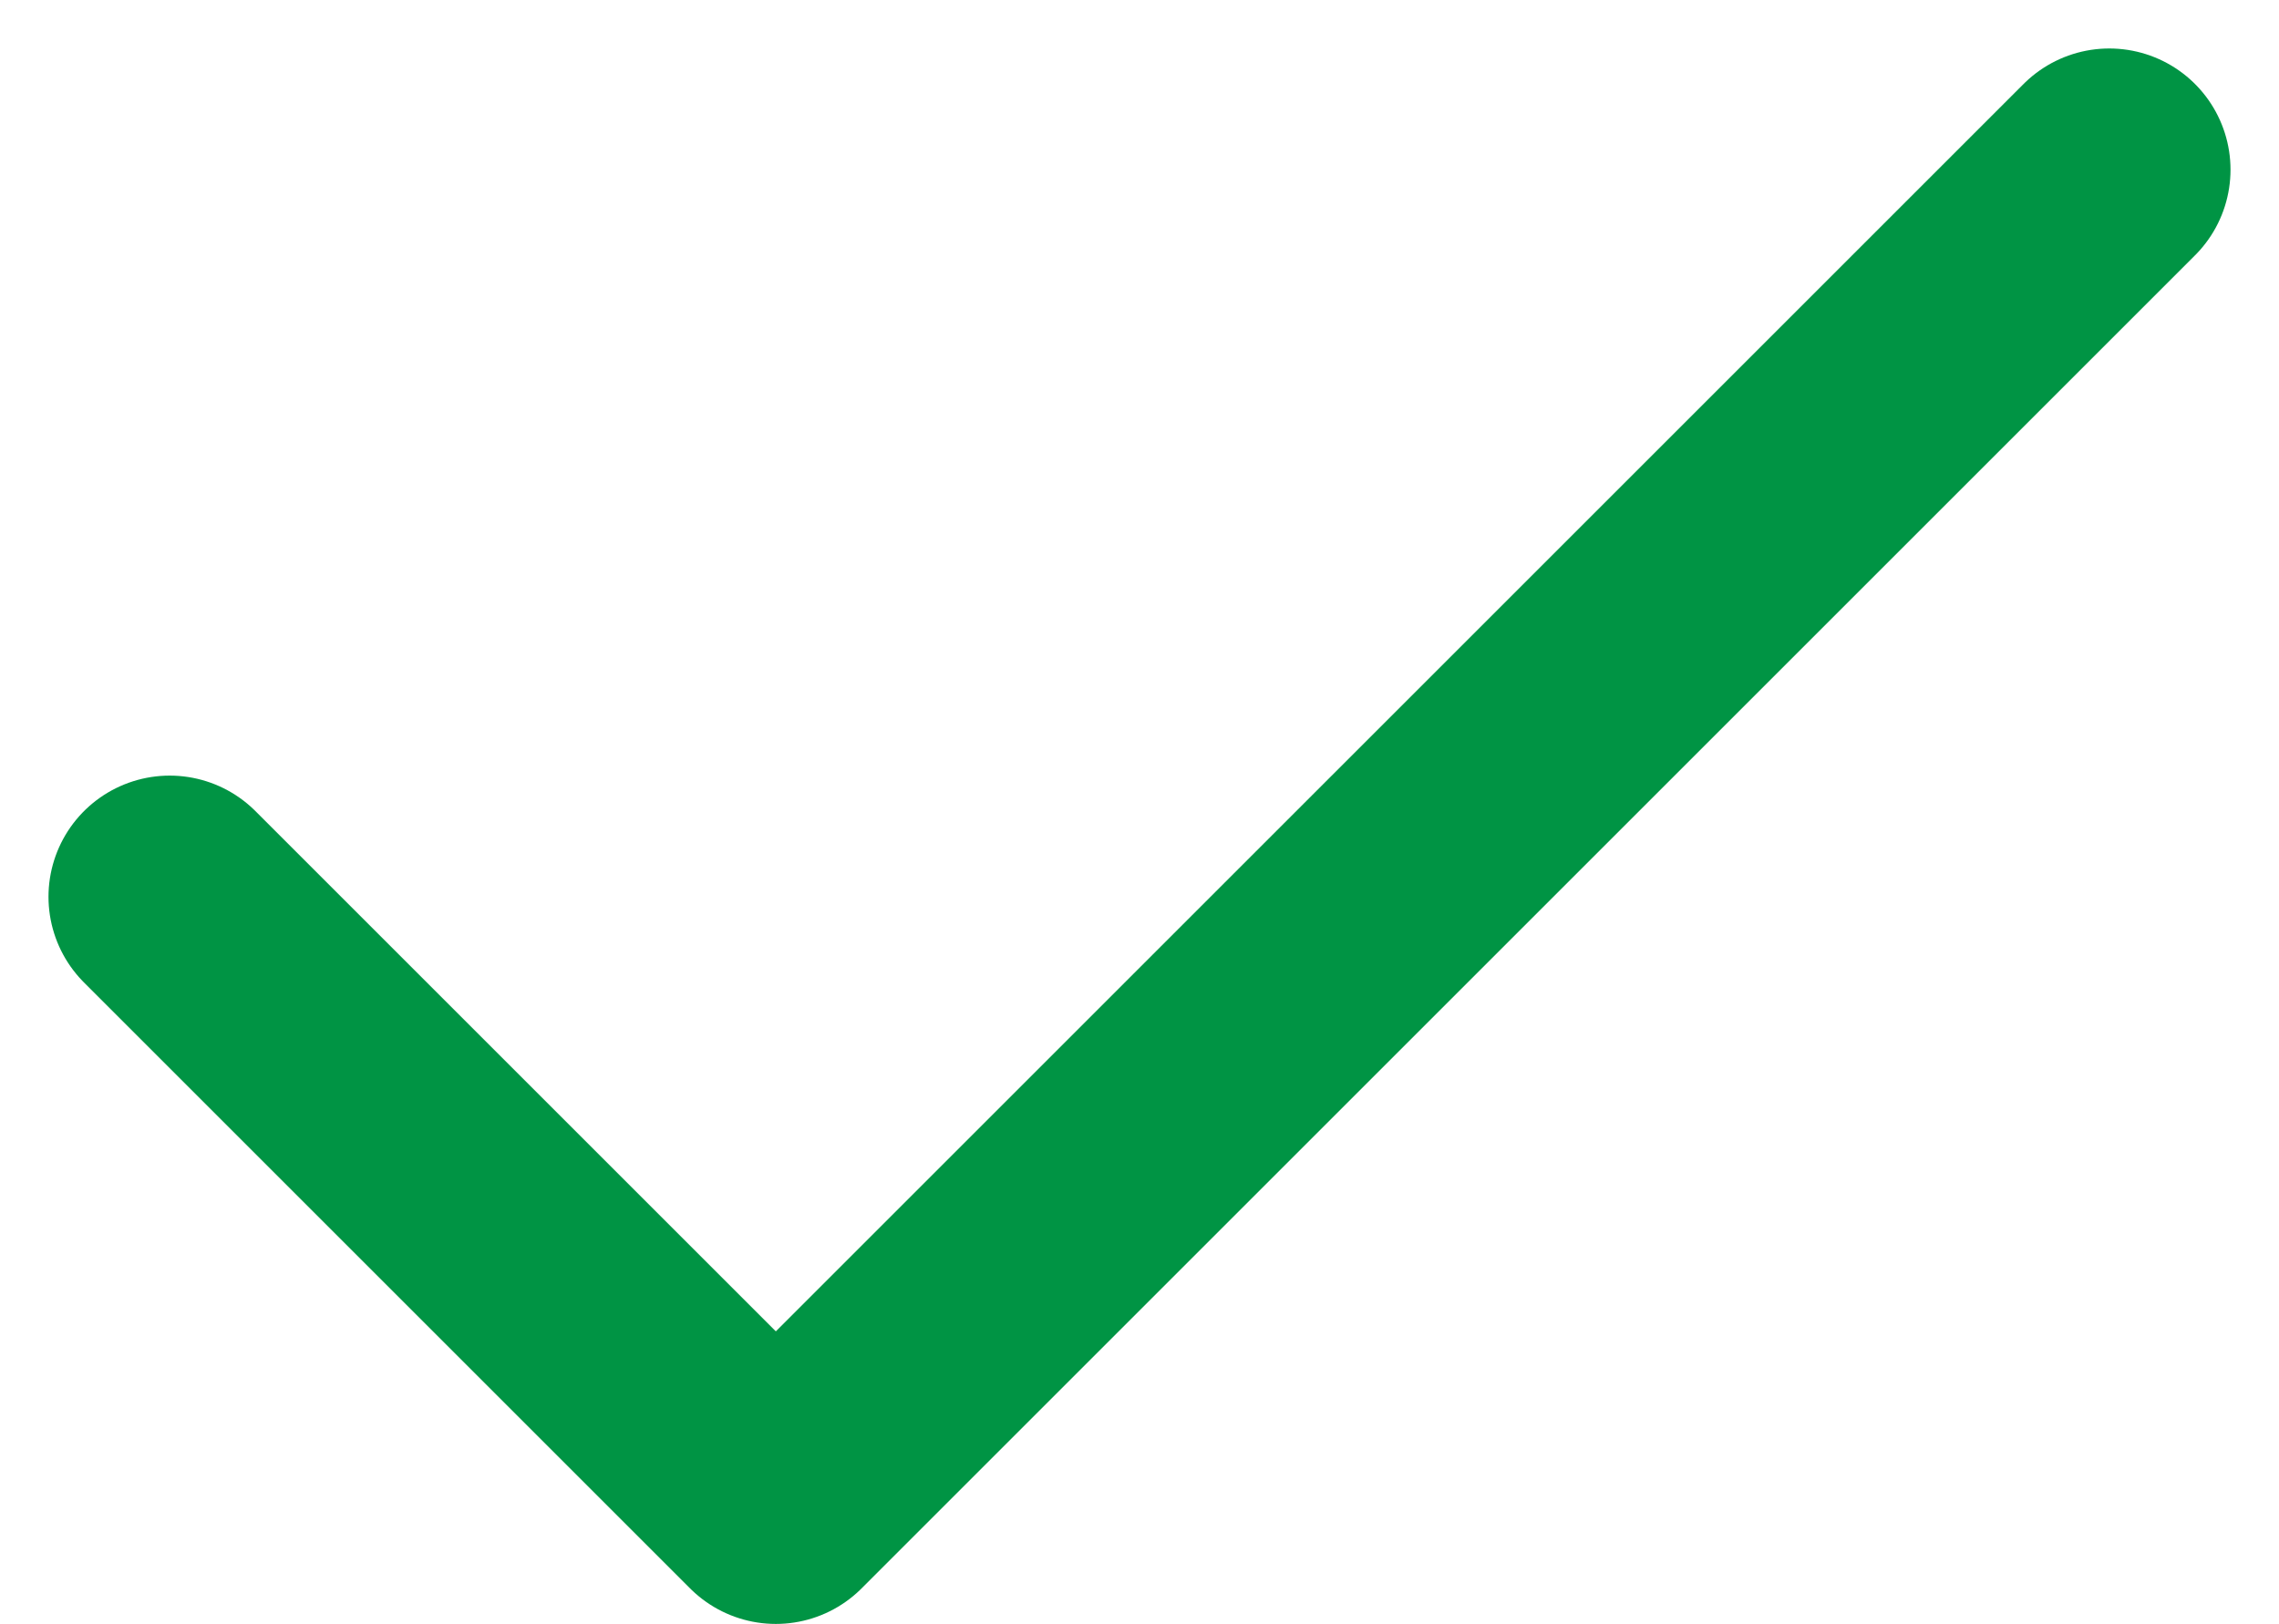
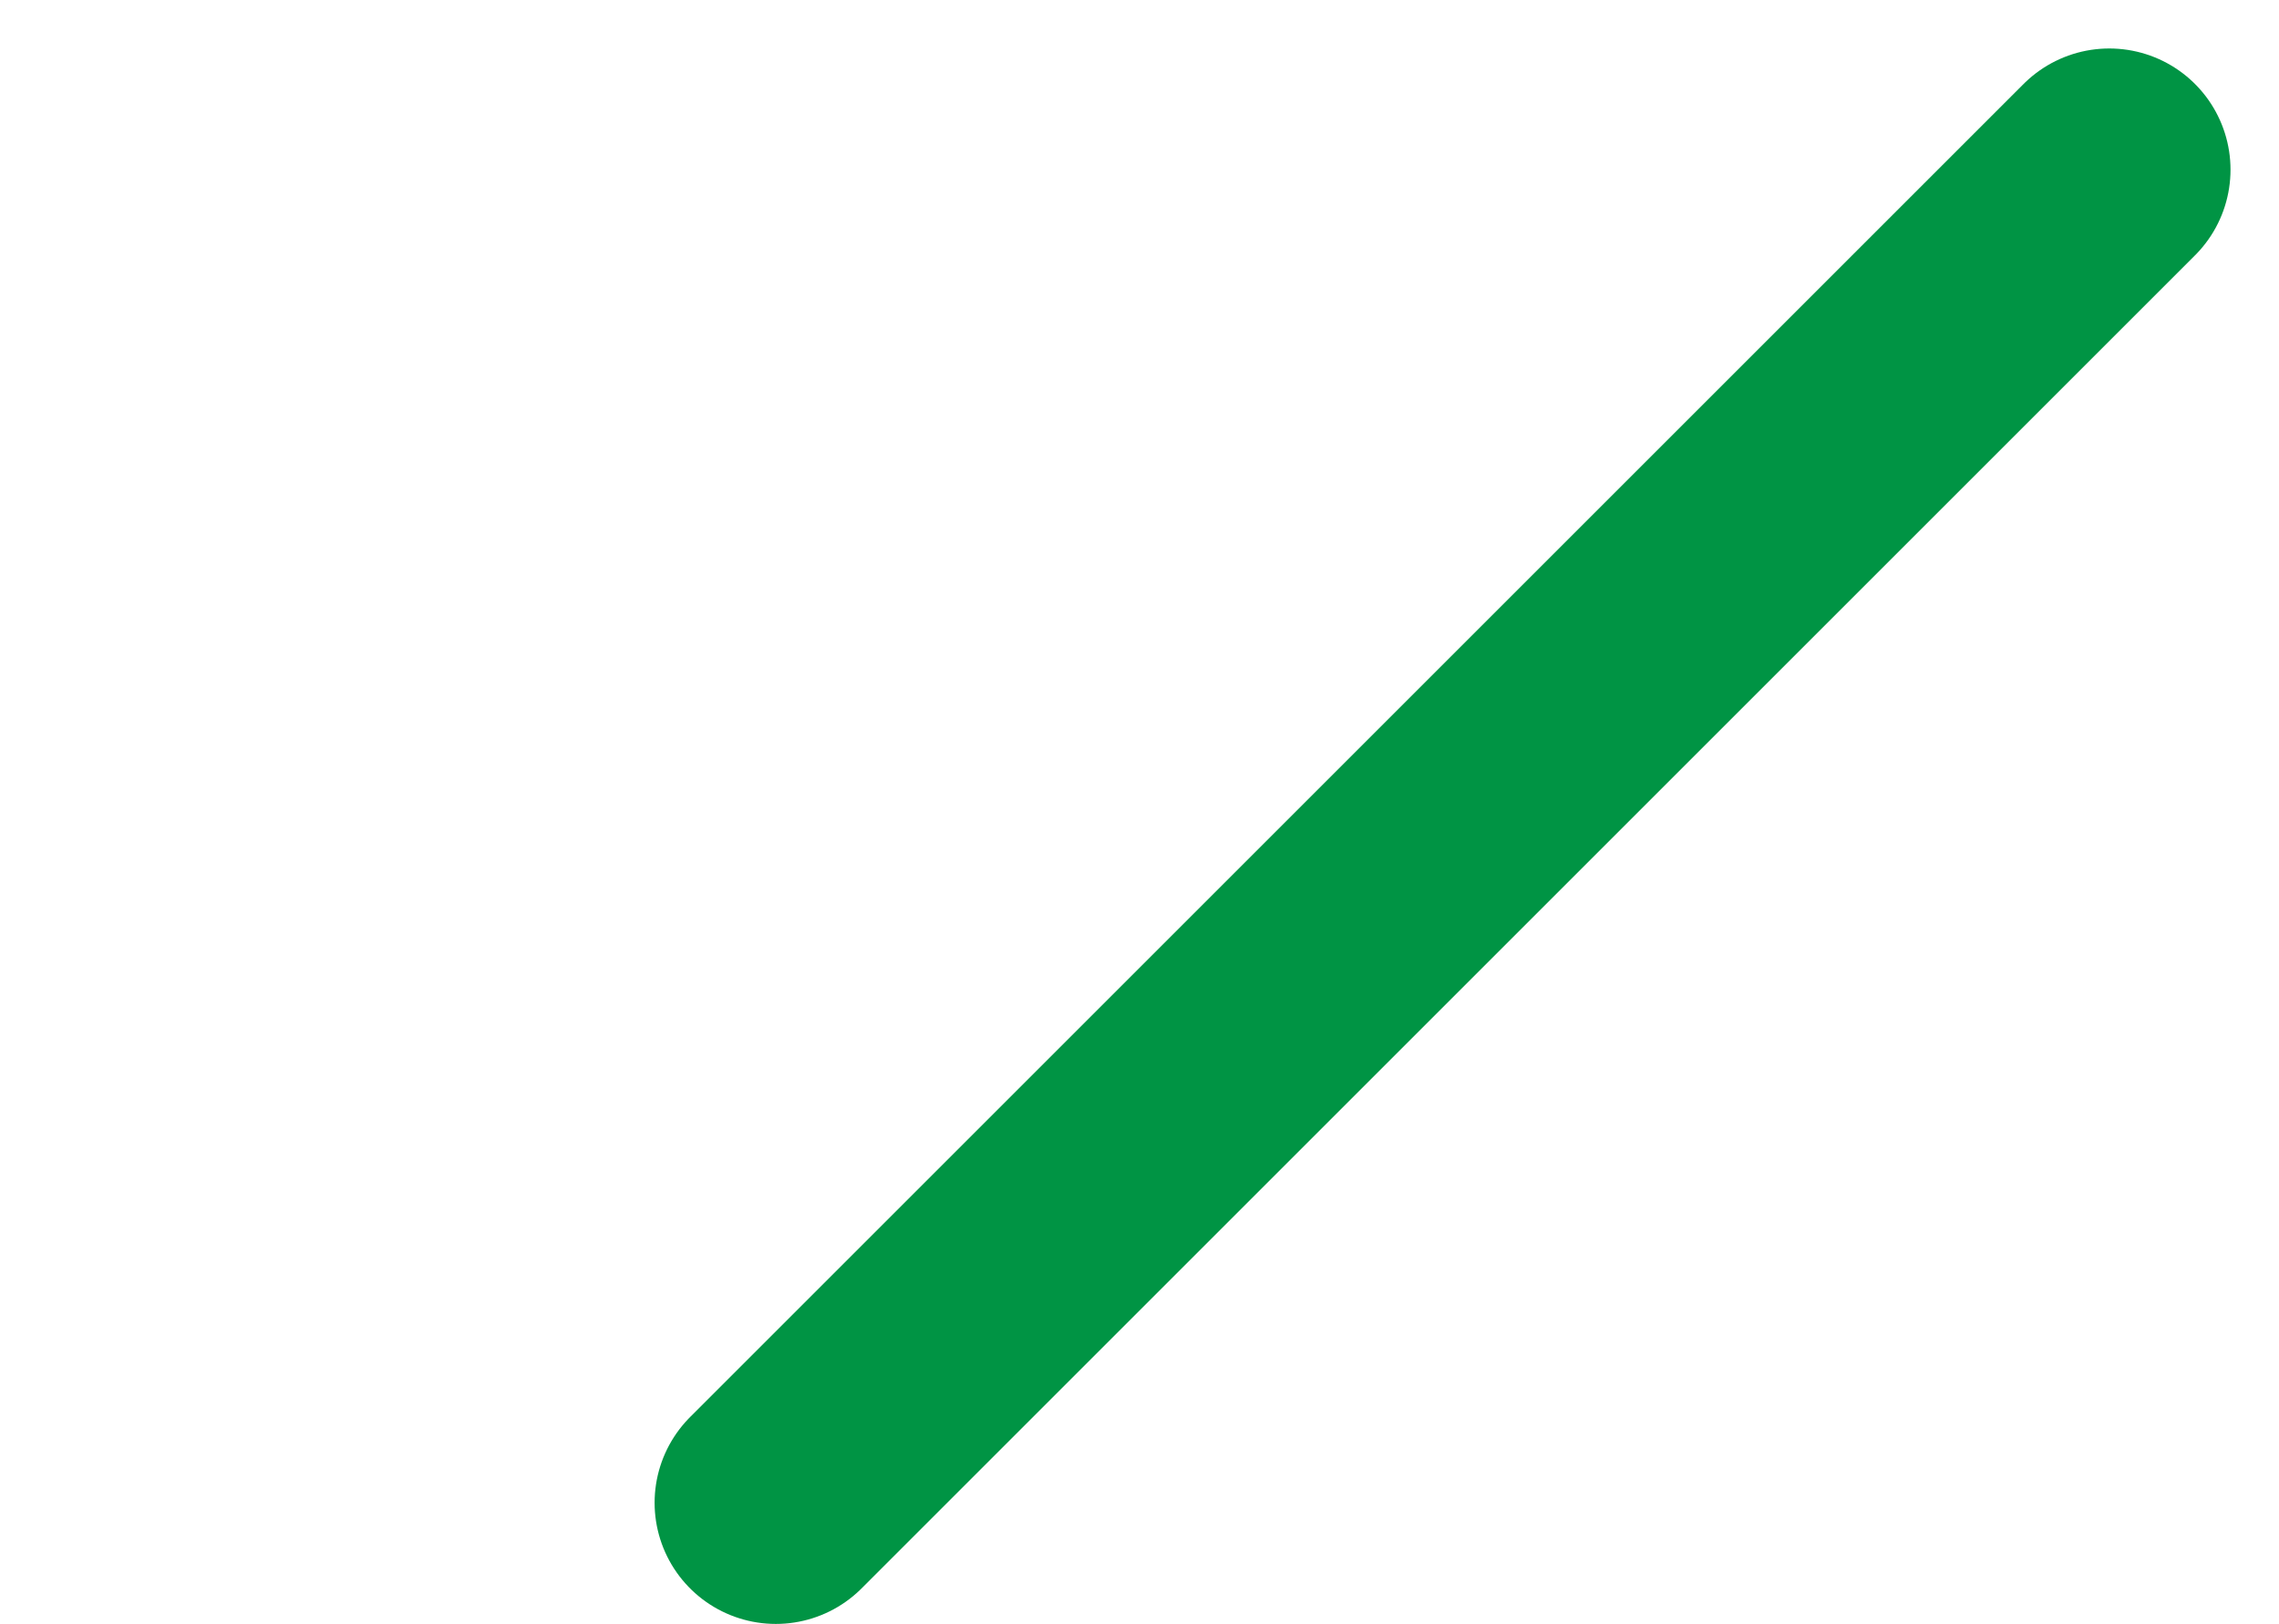
<svg xmlns="http://www.w3.org/2000/svg" version="1.1" id="Слой_1" x="0px" y="0px" viewBox="0 0 18.8 13.4" style="enable-background:new 0 0 18.8 13.4;" xml:space="preserve">
  <style type="text/css">
	.st0{fill:none;stroke:#009444;stroke-width:2;stroke-linecap:round;stroke-linejoin:round;}
</style>
-   <path id="check_1_" class="st0" d="M17.4,1.4l-11,11l-5-5" />
+   <path id="check_1_" class="st0" d="M17.4,1.4l-11,11" />
</svg>